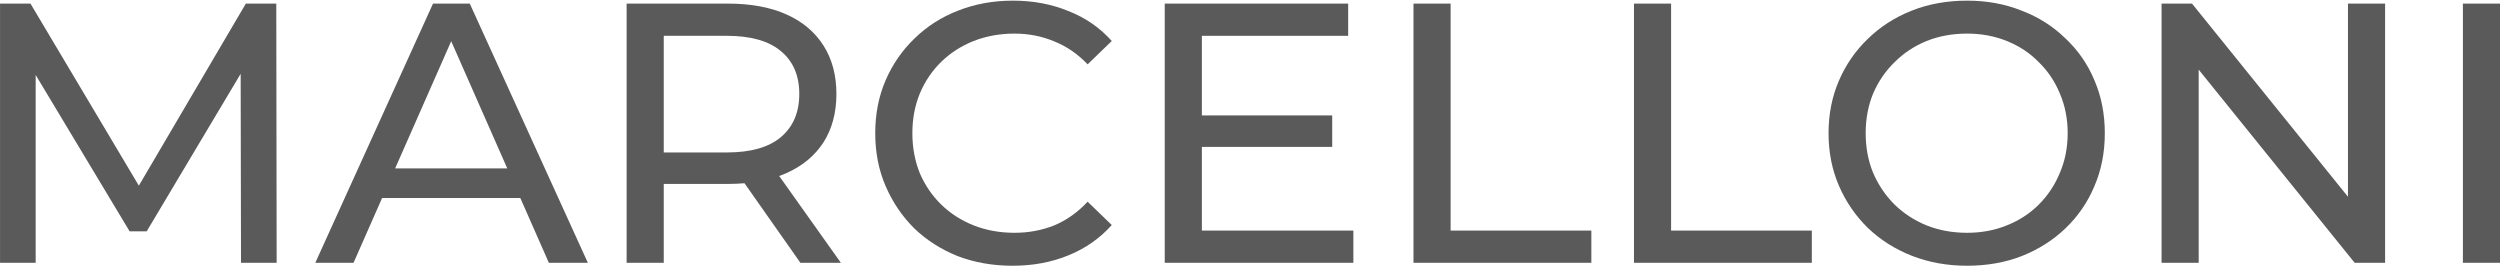
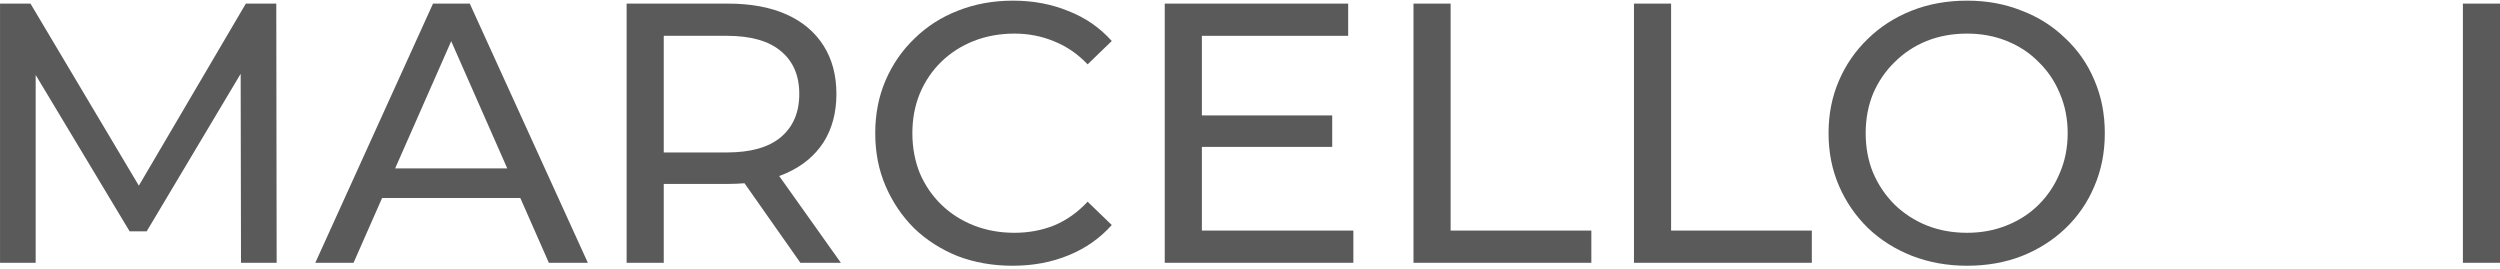
<svg xmlns="http://www.w3.org/2000/svg" width="679" height="73" viewBox="0 0 679 73" fill="none">
  <path d="M0.007 71.372V0.98H8.276L39.943 54.176H35.506L66.769 0.98H75.039L75.14 71.372H65.458L65.357 16.165H67.677L39.842 62.824H35.203L7.167 16.165H9.688V71.372H0.007Z" fill="#5A5A5A" />
  <path d="M85.636 71.372L117.605 0.98H127.589L159.659 71.372H149.07L120.53 6.612H124.564L96.023 71.372H85.636ZM99.251 53.774L101.973 45.729H141.708L144.633 53.774H99.251Z" fill="#5A5A5A" />
  <path d="M170.19 71.372V0.98H197.722C203.907 0.98 209.185 1.953 213.555 3.897C217.926 5.841 221.287 8.656 223.64 12.344C225.993 16.031 227.17 20.422 227.17 25.517C227.17 30.612 225.993 35.003 223.64 38.69C221.287 42.31 217.926 45.092 213.555 47.036C209.185 48.98 203.907 49.953 197.722 49.953H175.737L180.275 45.327V71.372H170.19ZM217.388 71.372L199.436 45.83H210.227L228.38 71.372H217.388ZM180.275 46.332L175.737 41.405H197.42C203.874 41.405 208.748 40.031 212.043 37.282C215.404 34.467 217.085 30.545 217.085 25.517C217.085 20.489 215.404 16.601 212.043 13.852C208.748 11.103 203.874 9.729 197.42 9.729H175.737L180.275 4.701V46.332Z" fill="#5A5A5A" />
  <path d="M275.029 72.176C269.651 72.176 264.676 71.305 260.104 69.561C255.599 67.751 251.666 65.237 248.304 62.02C245.01 58.735 242.421 54.913 240.539 50.556C238.656 46.198 237.715 41.405 237.715 36.176C237.715 30.947 238.656 26.154 240.539 21.796C242.421 17.439 245.044 13.651 248.405 10.433C251.767 7.148 255.7 4.634 260.205 2.891C264.776 1.081 269.752 0.176 275.13 0.176C280.576 0.176 285.585 1.115 290.157 2.992C294.796 4.802 298.729 7.517 301.956 11.137L295.401 17.472C292.712 14.656 289.686 12.578 286.325 11.238C282.963 9.83 279.366 9.126 275.534 9.126C271.567 9.126 267.869 9.796 264.44 11.137C261.079 12.478 258.154 14.355 255.666 16.768C253.179 19.182 251.229 22.064 249.817 25.416C248.472 28.701 247.8 32.288 247.8 36.176C247.8 40.064 248.472 43.684 249.817 47.036C251.229 50.321 253.179 53.17 255.666 55.584C258.154 57.997 261.079 59.874 264.44 61.215C267.869 62.556 271.567 63.226 275.534 63.226C279.366 63.226 282.963 62.556 286.325 61.215C289.686 59.807 292.712 57.662 295.401 54.779L301.956 61.115C298.729 64.735 294.796 67.483 290.157 69.36C285.585 71.237 280.543 72.176 275.029 72.176Z" fill="#5A5A5A" />
  <path d="M325.52 31.349H361.826V39.897H325.52V31.349ZM326.428 62.623H367.574V71.372H316.343V0.98H366.163V9.729H326.428V62.623Z" fill="#5A5A5A" />
  <path d="M383.904 71.372V0.98H393.989V62.623H432.211V71.372H383.904Z" fill="#5A5A5A" />
  <path d="M443.784 71.372V0.98H453.868V62.623H492.09V71.372H443.784Z" fill="#5A5A5A" />
  <path d="M534.251 72.176C528.872 72.176 523.863 71.271 519.224 69.461C514.653 67.651 510.686 65.137 507.324 61.919C503.962 58.634 501.34 54.813 499.458 50.455C497.575 46.098 496.634 41.338 496.634 36.176C496.634 31.014 497.575 26.254 499.458 21.897C501.34 17.539 503.962 13.751 507.324 10.534C510.686 7.249 514.653 4.701 519.224 2.891C523.796 1.081 528.805 0.176 534.251 0.176C539.63 0.176 544.571 1.081 549.076 2.891C553.648 4.634 557.614 7.148 560.976 10.433C564.405 13.651 567.027 17.439 568.842 21.796C570.725 26.154 571.666 30.947 571.666 36.176C571.666 41.405 570.725 46.198 568.842 50.556C567.027 54.913 564.405 58.735 560.976 62.02C557.614 65.237 553.648 67.751 549.076 69.561C544.571 71.305 539.63 72.176 534.251 72.176ZM534.251 63.226C538.15 63.226 541.747 62.556 545.042 61.215C548.403 59.874 551.294 57.997 553.715 55.584C556.202 53.103 558.119 50.221 559.463 46.936C560.875 43.651 561.581 40.064 561.581 36.176C561.581 32.288 560.875 28.701 559.463 25.416C558.119 22.131 556.202 19.282 553.715 16.869C551.294 14.388 548.403 12.478 545.042 11.137C541.747 9.796 538.15 9.126 534.251 9.126C530.284 9.126 526.62 9.796 523.258 11.137C519.964 12.478 517.073 14.388 514.585 16.869C512.098 19.282 510.148 22.131 508.736 25.416C507.391 28.701 506.719 32.288 506.719 36.176C506.719 40.064 507.391 43.651 508.736 46.936C510.148 50.221 512.098 53.103 514.585 55.584C517.073 57.997 519.964 59.874 523.258 61.215C526.62 62.556 530.284 63.226 534.251 63.226Z" fill="#5A5A5A" />
-   <path d="M587.08 71.372V0.98H595.35L642.043 58.802H637.707V0.98H647.792V71.372H639.522L592.829 13.55H597.165V71.372H587.08Z" fill="#5A5A5A" />
  <path d="M668.922 71.372V0.98H679.007V71.372H668.922Z" fill="#5A5A5A" />
</svg>